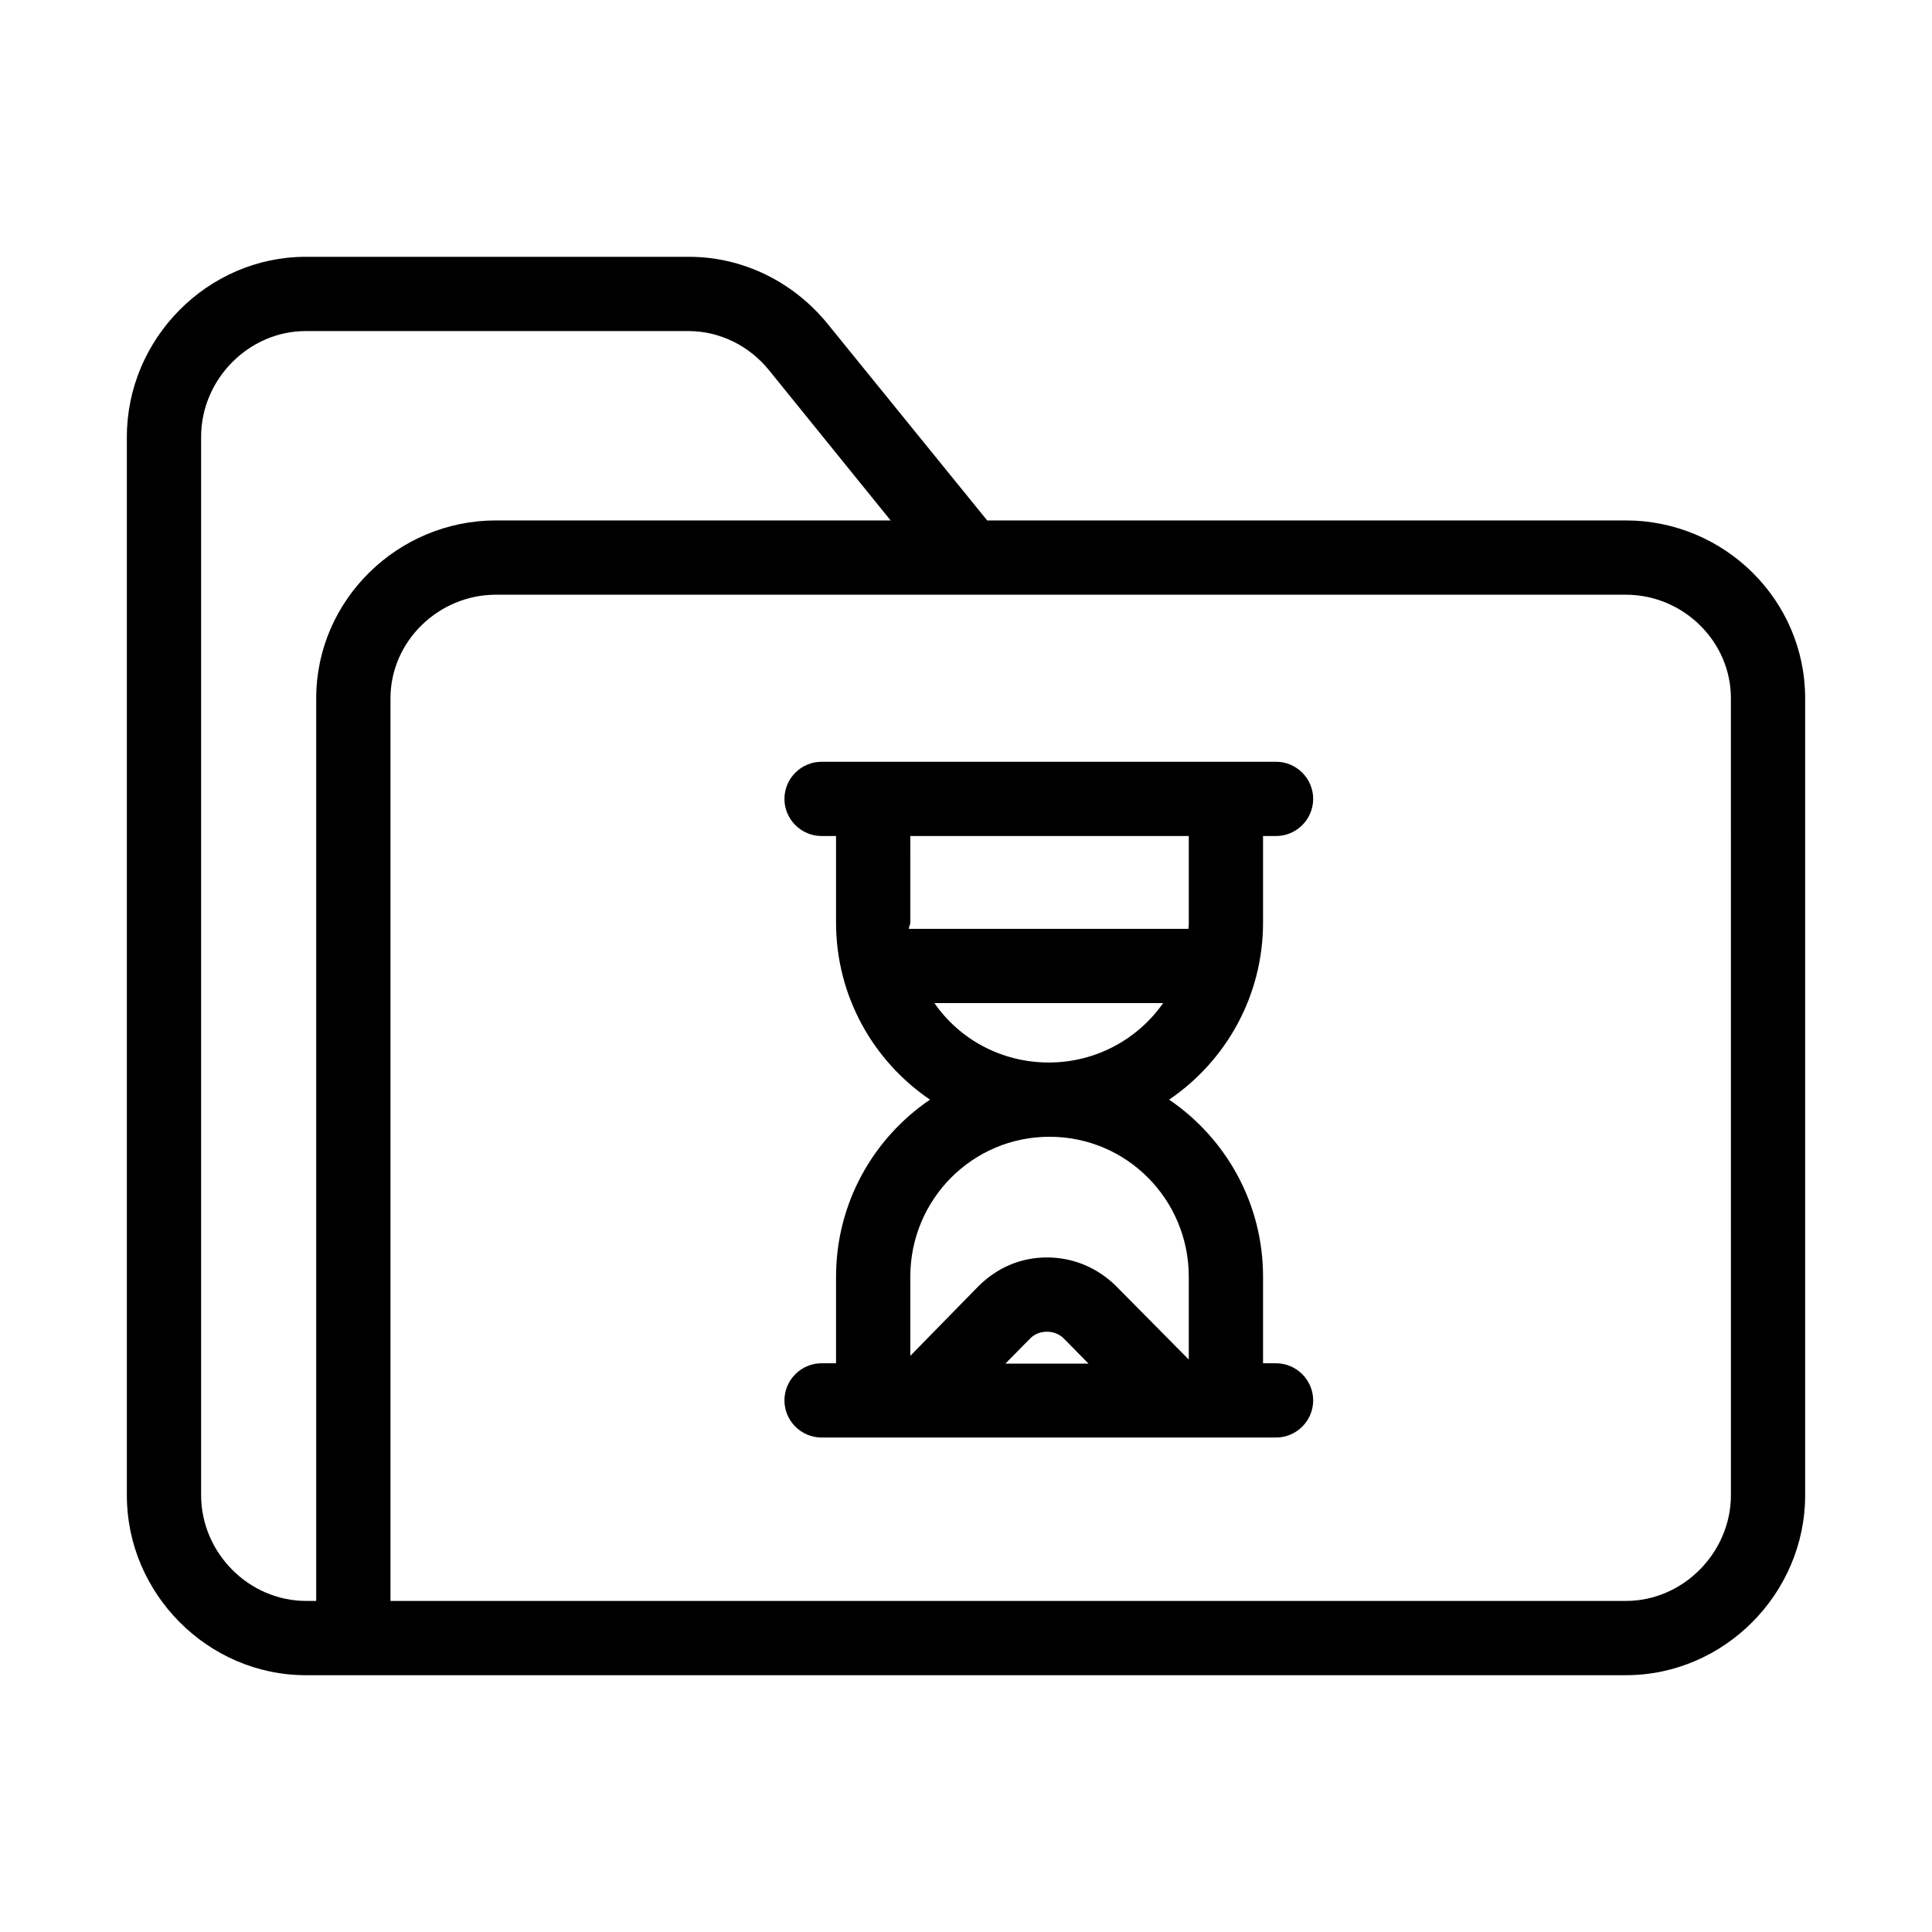
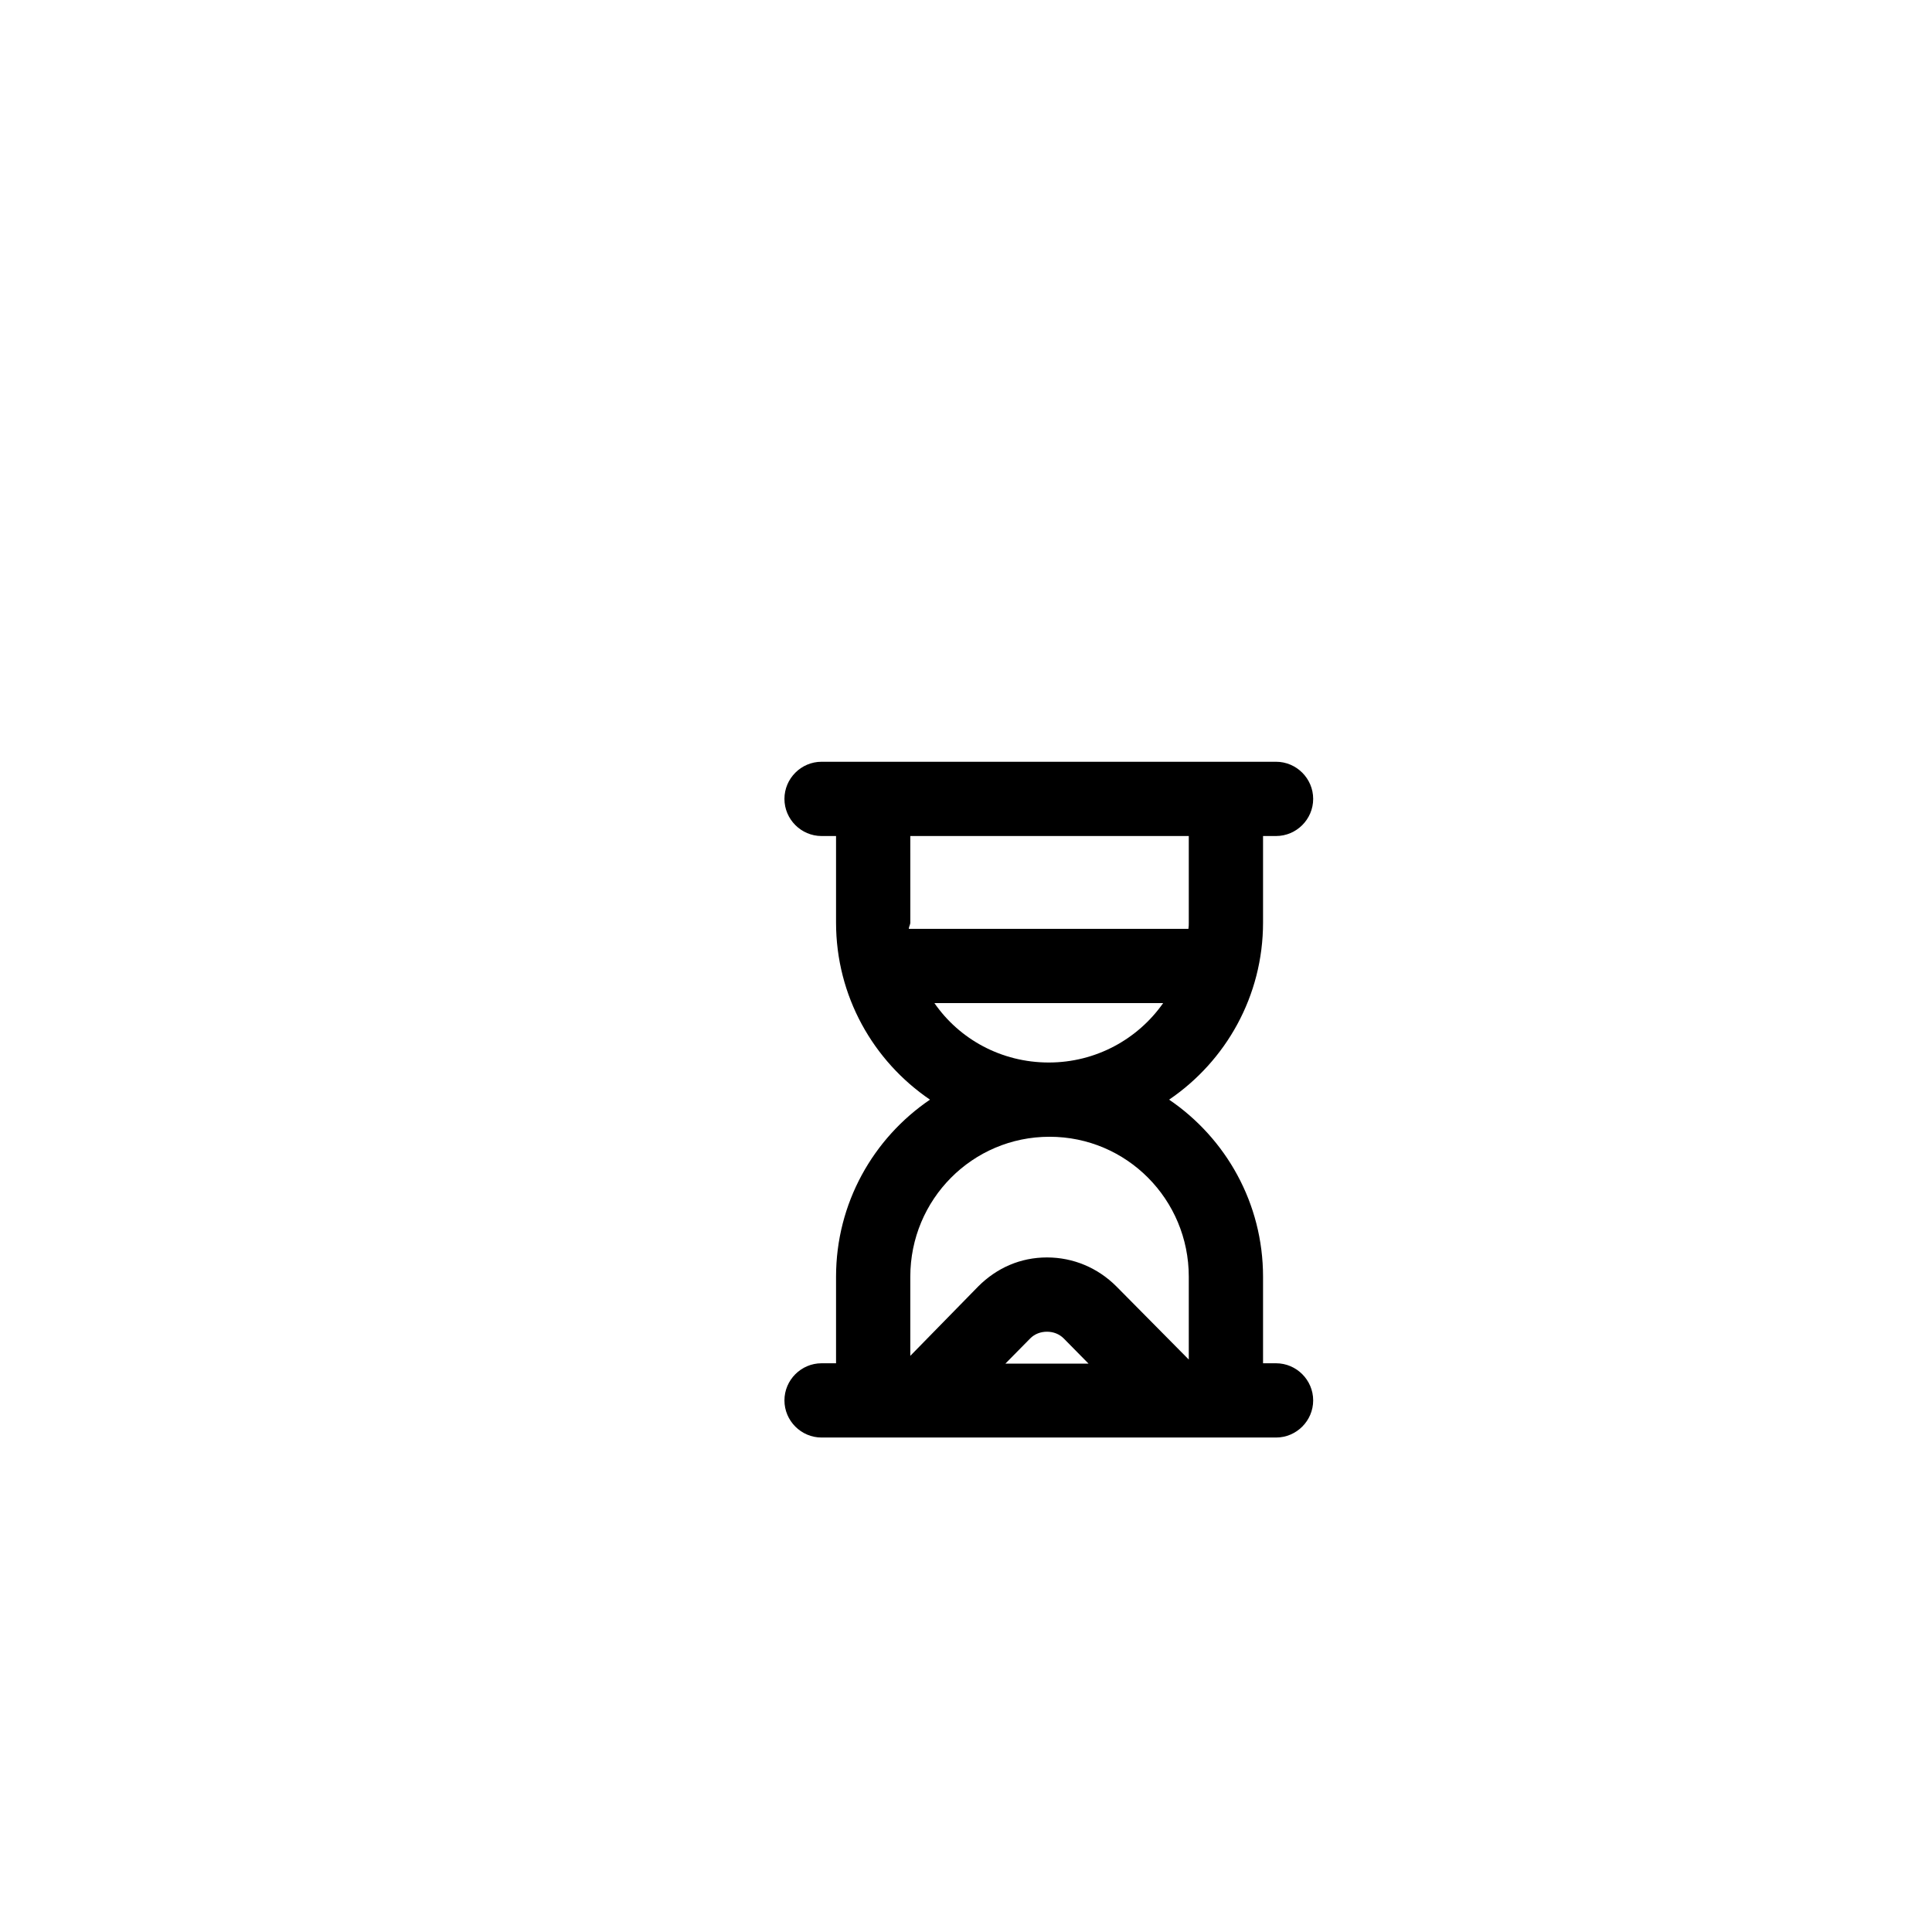
<svg xmlns="http://www.w3.org/2000/svg" fill="#000000" width="800px" height="800px" version="1.1" viewBox="144 144 512 512">
  <g>
-     <path d="m574.86 281.92h-169.25l-42.41-52.25c-9.051-11.02-22.336-17.613-36.602-17.613h-101.55c-25.977 0-47.43 21.648-47.43 47.723v280.54c0 25.98 21.453 47.625 47.43 47.625h349.81c26.074 0 47.527-21.648 47.527-47.723v-211.17c0-26.074-21.449-47.133-47.527-47.133zm-347.06 47.133v239.21h-2.656c-15.25 0-27.848-12.789-27.848-28.043v-280.44c0-15.25 12.598-28.043 27.75-28.043h101.45c8.266 0 16.137 3.938 21.352 10.43l32.176 39.754h-104.6c-25.977 0-47.625 21.059-47.625 47.133zm374.91 211.17c0 15.152-12.594 28.043-27.848 28.043h-327.38v-239.21c0-15.152 12.793-27.453 27.945-27.453h299.43c15.152 0 27.848 12.301 27.848 27.453z" />
    <path d="m478.72 388.48v-22.926h3.445c5.41 0 9.84-4.43 9.84-9.84s-4.43-9.84-9.84-9.84h-120.44c-5.41 0-9.84 4.43-9.84 9.84s4.43 9.84 9.84 9.84h3.836v22.926c0 19.484 9.84 36.703 24.895 46.938-15.055 10.234-24.895 27.453-24.895 46.938v22.926h-3.836c-5.41 0-9.84 4.43-9.84 9.84s4.43 9.84 9.84 9.84h120.44c5.41 0 9.84-4.43 9.84-9.84s-4.43-9.84-9.84-9.84h-3.445v-22.926c0-19.484-9.84-36.703-24.895-46.938 15.055-10.234 24.895-27.453 24.895-46.938zm-68.289 116.9 6.594-6.691c1.18-1.18 2.754-1.77 4.43-1.77 1.672 0 3.246 0.59 4.43 1.77l6.594 6.691zm48.609-23.027v21.945l-19.188-19.387c-4.922-4.922-11.414-7.676-18.402-7.676s-13.285 2.754-18.203 7.676l-18.008 18.402v-20.961c0-20.469 16.434-37.098 36.898-37.098 20.469 0 36.902 16.629 36.902 37.098zm-67.406-72.52h60.613c-6.691 9.543-17.809 15.742-30.309 15.742-12.59 0-23.711-6.199-30.305-15.742zm67.406-21.355c0 0.59 0 1.082-0.098 1.672h-74.094c0-0.59 0.395-1.082 0.395-1.672l-0.004-22.926h73.801z" />
  </g>
</svg>